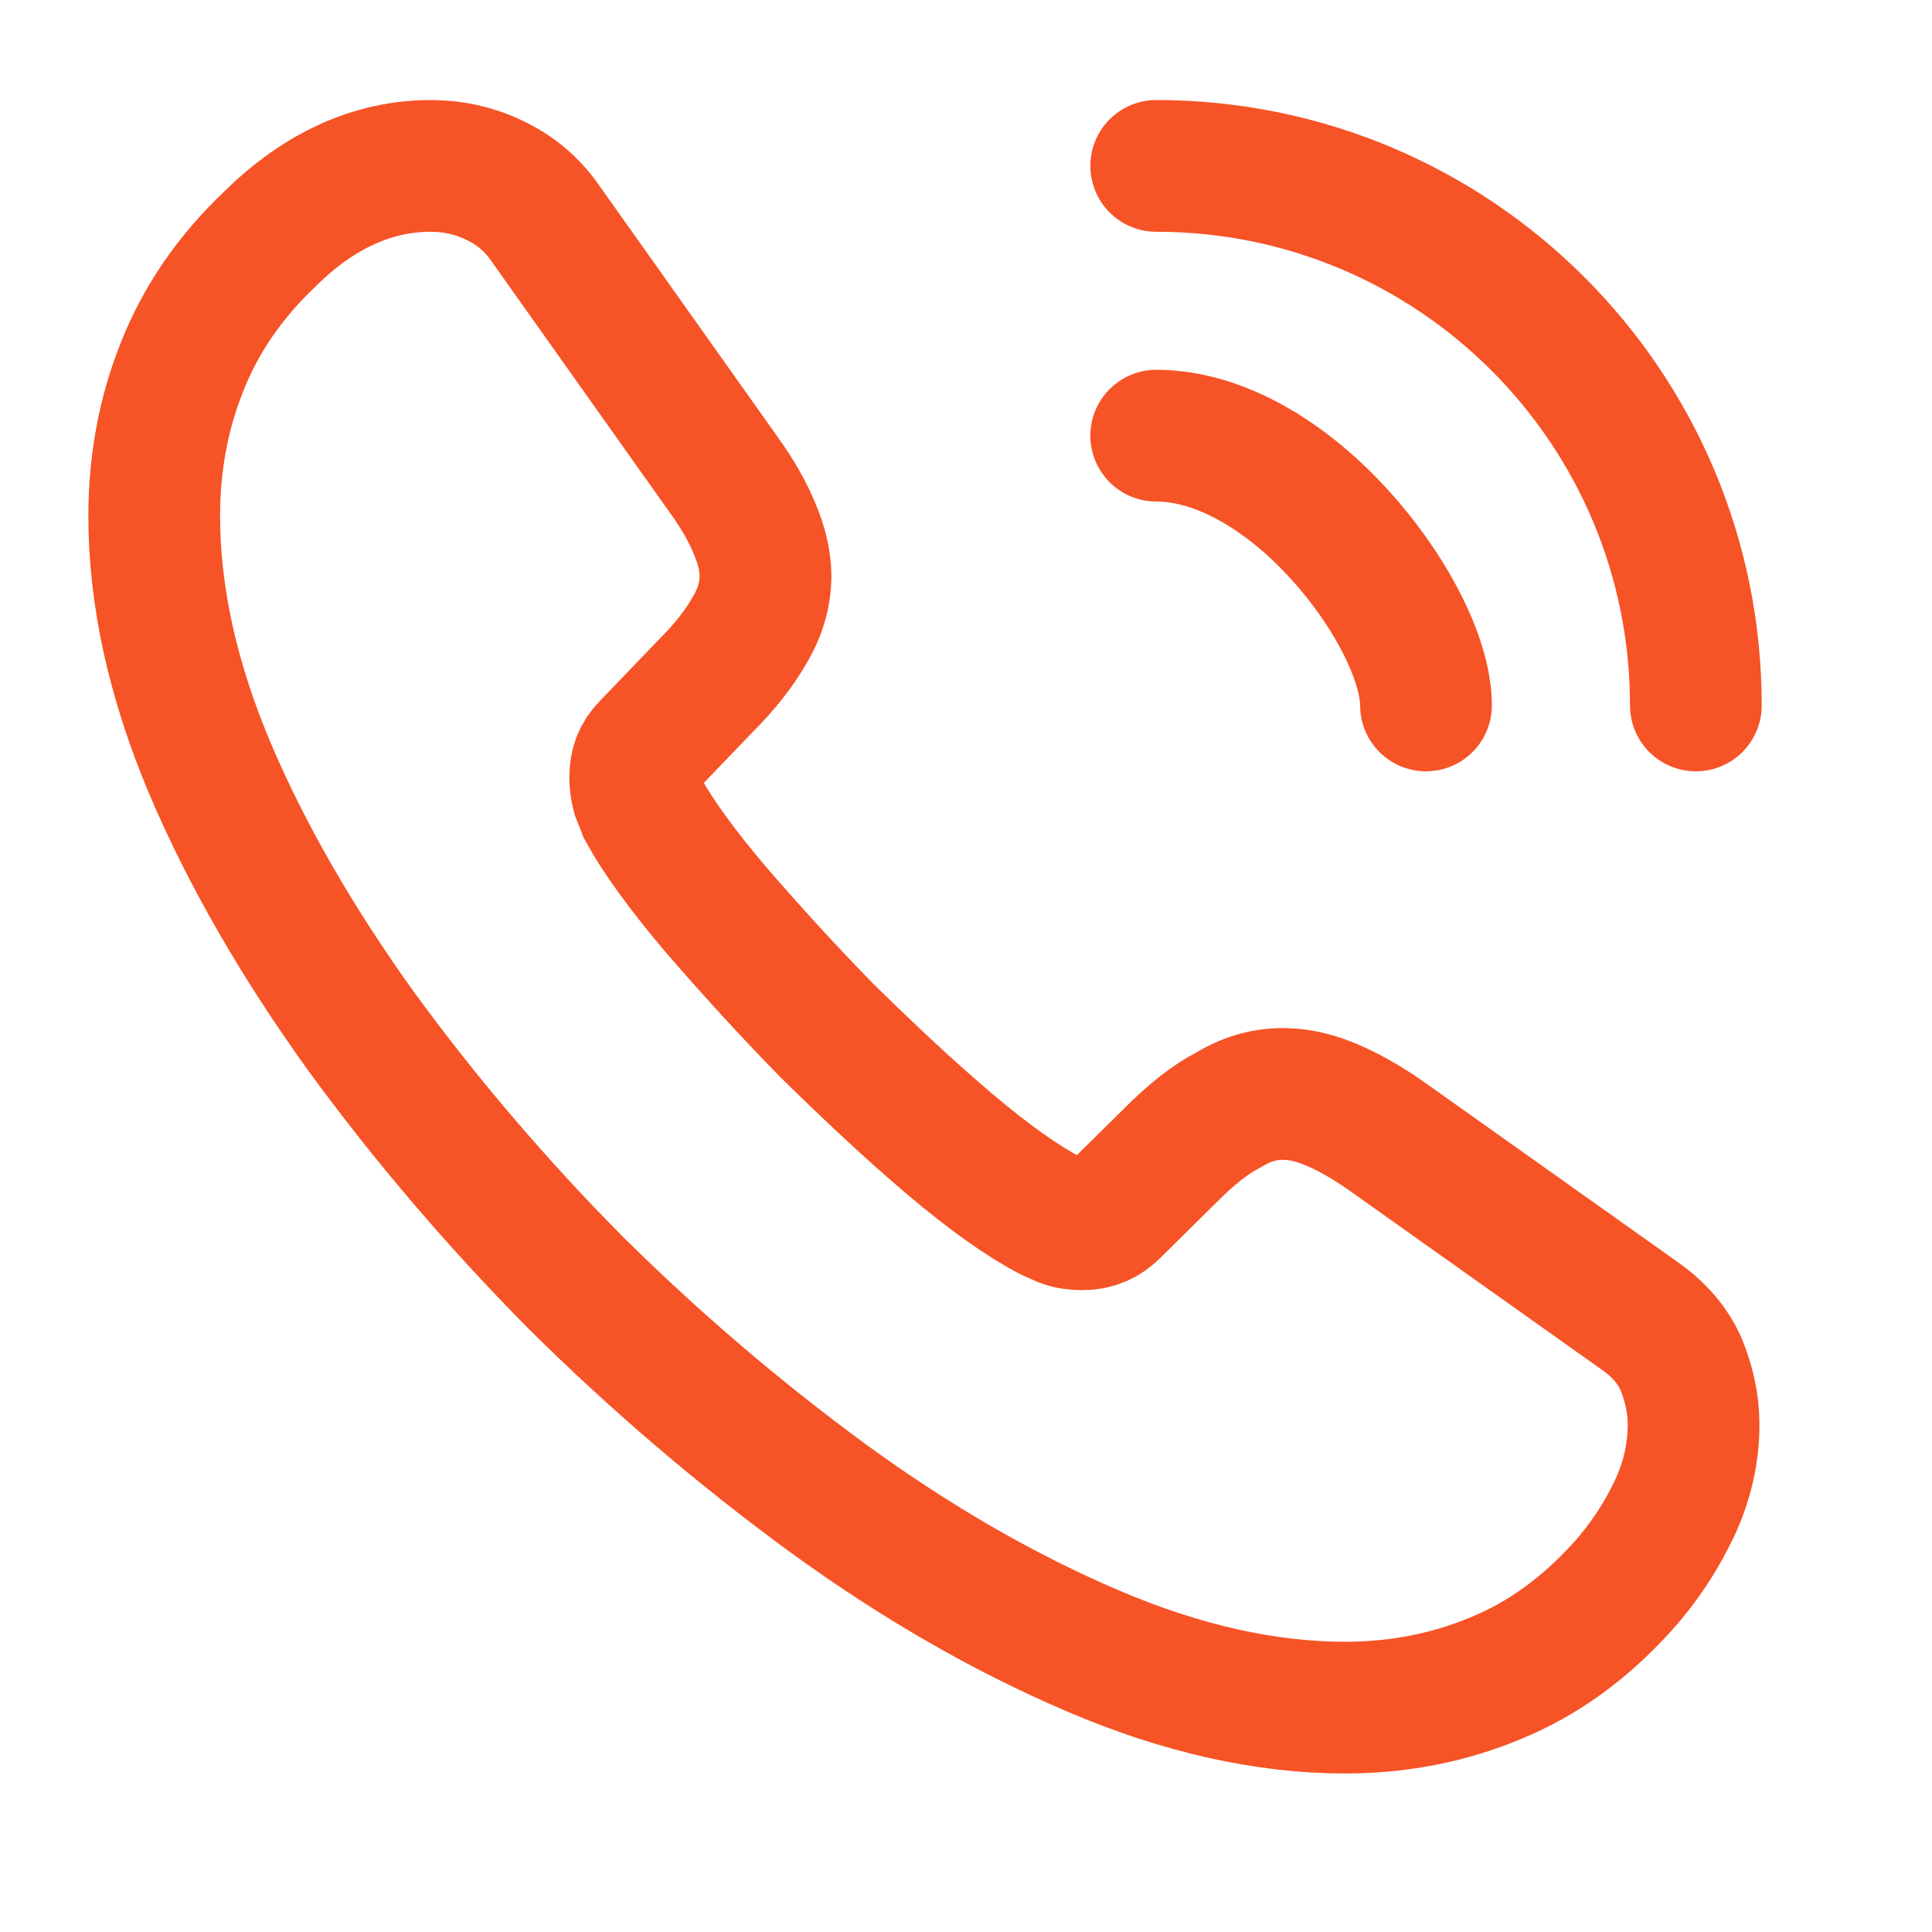
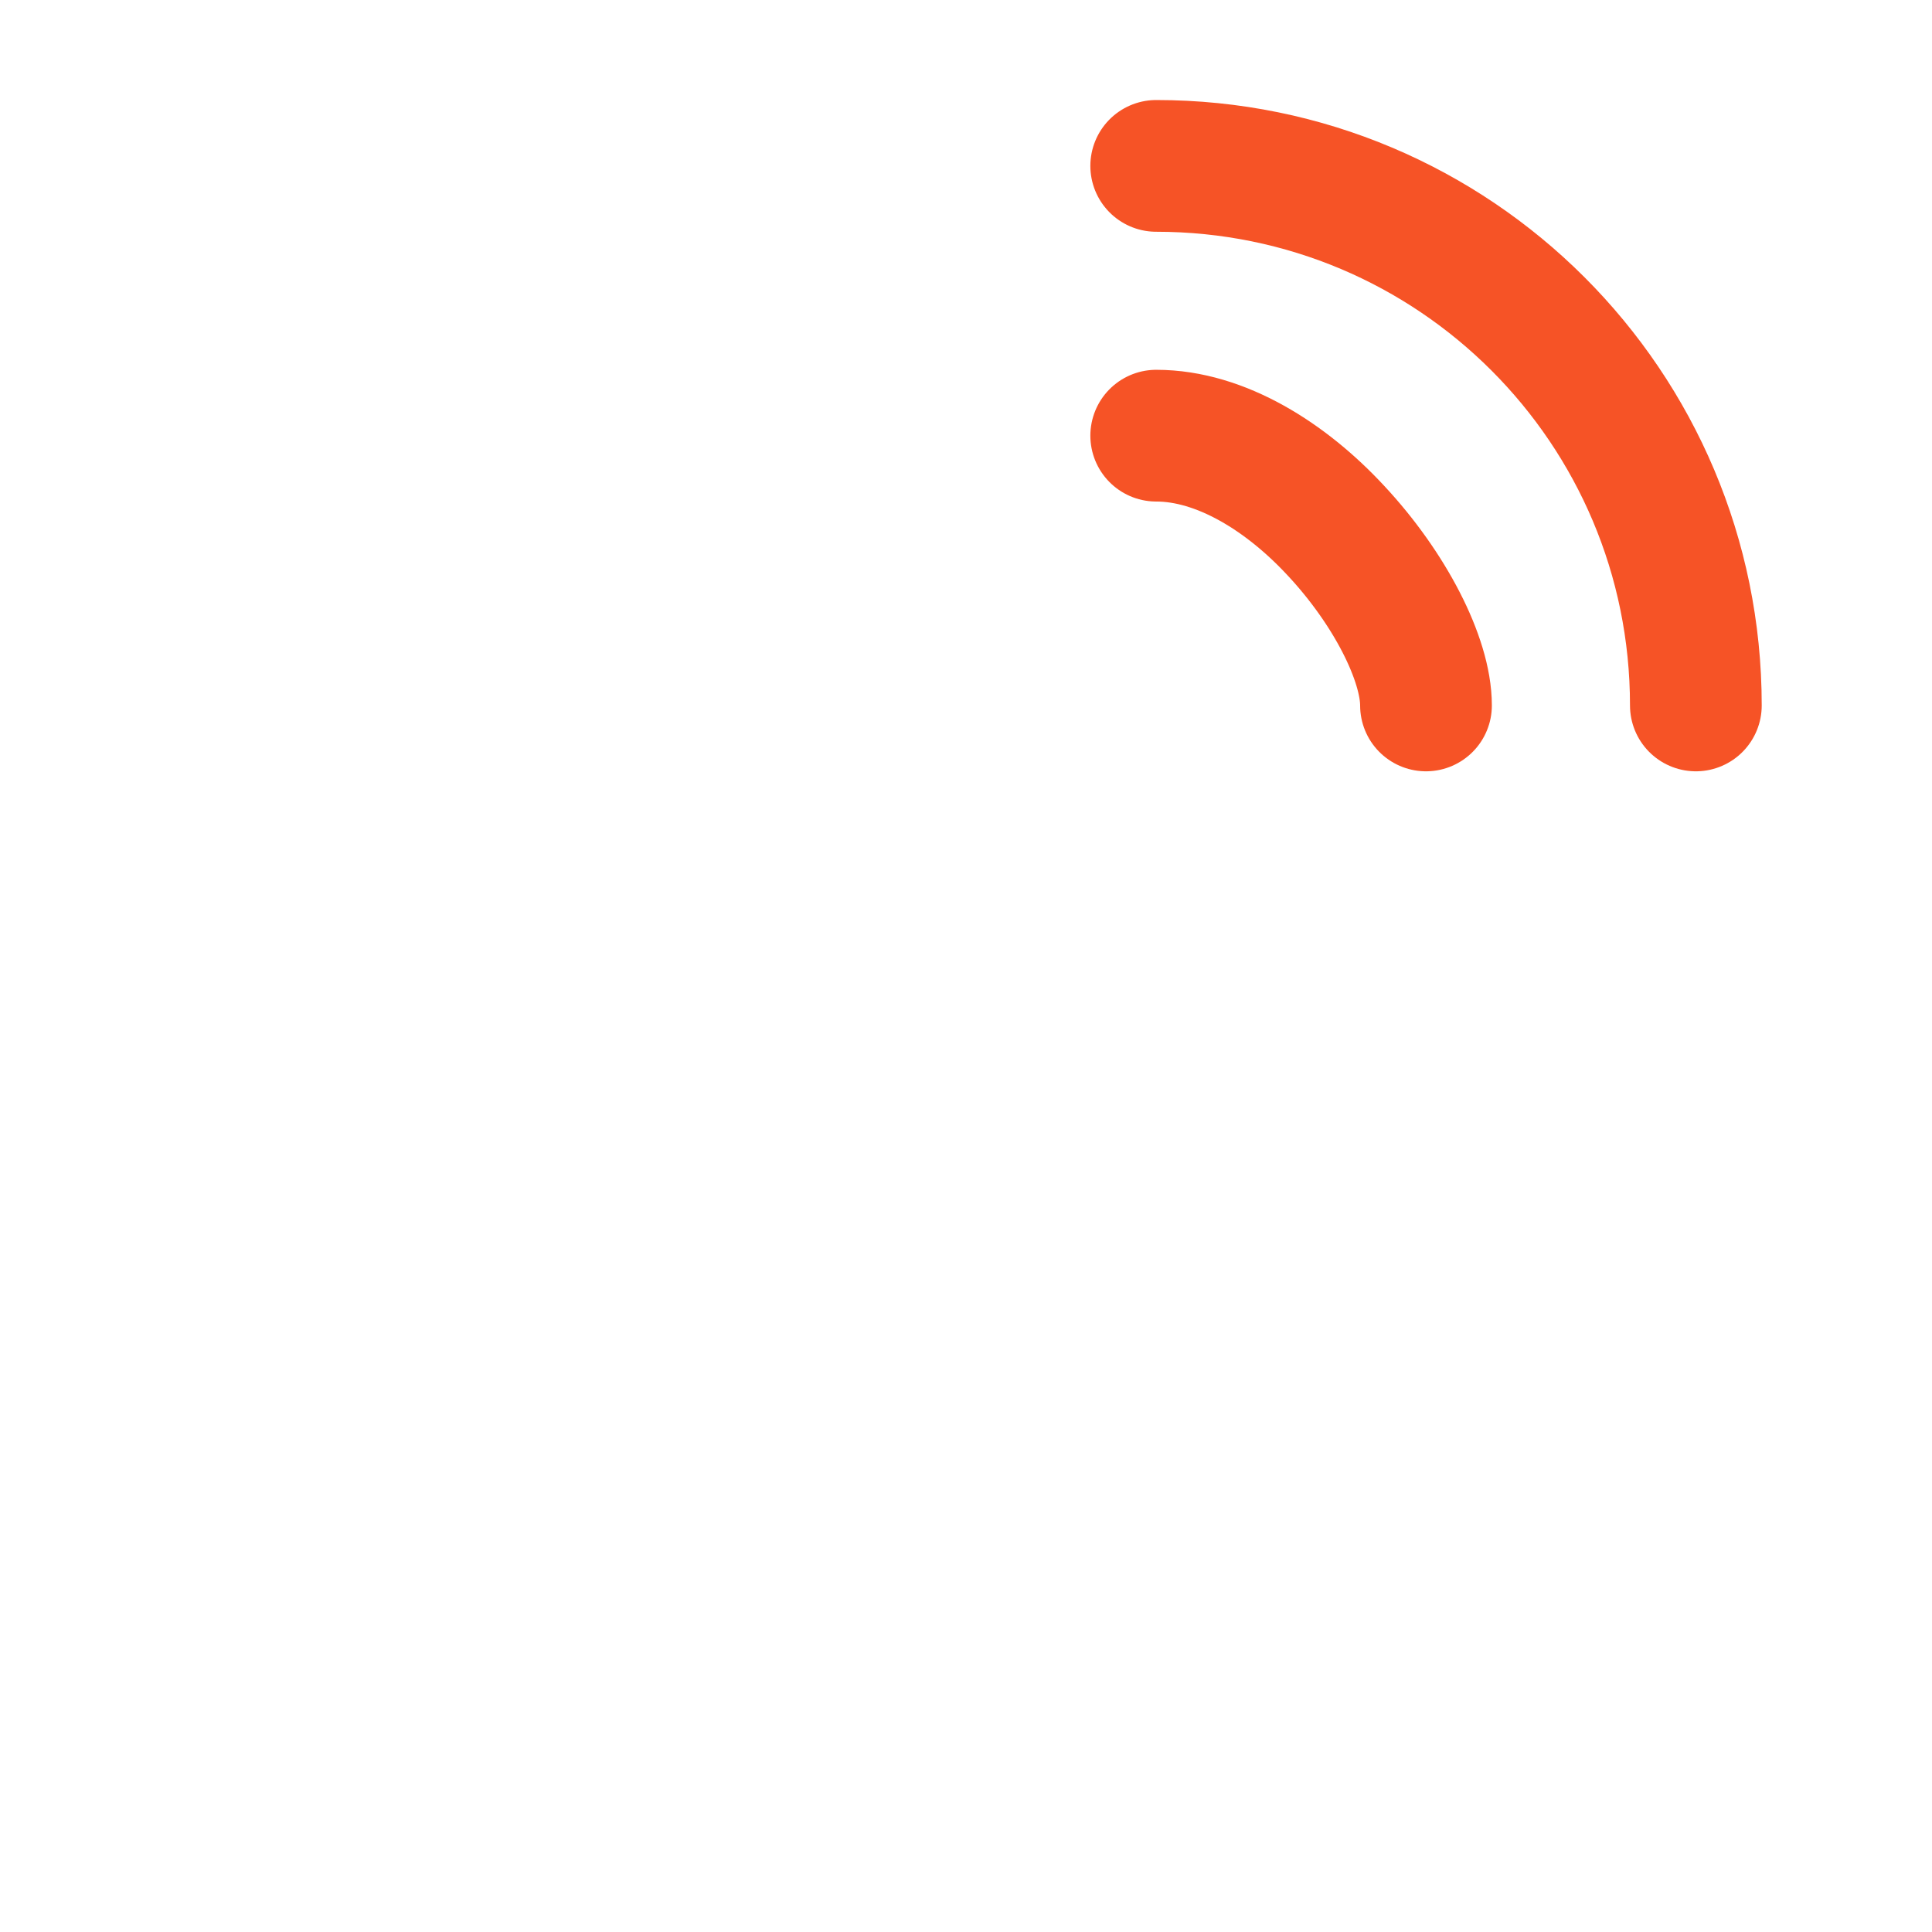
<svg xmlns="http://www.w3.org/2000/svg" width="22" height="22" viewBox="0 0 22 22" fill="none">
-   <path d="M19.285 16.223C19.285 16.539 19.215 16.864 19.066 17.18C18.916 17.496 18.723 17.794 18.469 18.075C18.039 18.549 17.565 18.892 17.029 19.111C16.503 19.33 15.932 19.445 15.318 19.445C14.422 19.445 13.465 19.234 12.456 18.804C11.447 18.374 10.437 17.794 9.436 17.066C8.427 16.328 7.47 15.512 6.557 14.608C5.653 13.695 4.837 12.738 4.108 11.738C3.389 10.737 2.809 9.736 2.388 8.744C1.967 7.744 1.756 6.787 1.756 5.874C1.756 5.277 1.861 4.707 2.072 4.18C2.283 3.644 2.616 3.153 3.081 2.714C3.643 2.161 4.258 1.889 4.907 1.889C5.153 1.889 5.399 1.942 5.618 2.047C5.846 2.152 6.048 2.31 6.206 2.538L8.243 5.409C8.401 5.628 8.515 5.83 8.594 6.023C8.673 6.208 8.717 6.392 8.717 6.559C8.717 6.769 8.655 6.98 8.532 7.182C8.418 7.384 8.251 7.594 8.041 7.805L7.374 8.499C7.277 8.595 7.233 8.709 7.233 8.85C7.233 8.92 7.242 8.981 7.26 9.052C7.286 9.122 7.312 9.174 7.33 9.227C7.488 9.517 7.76 9.894 8.146 10.351C8.541 10.807 8.962 11.272 9.419 11.738C9.893 12.203 10.349 12.633 10.815 13.028C11.271 13.414 11.648 13.678 11.947 13.835C11.991 13.853 12.043 13.879 12.105 13.906C12.175 13.932 12.245 13.941 12.324 13.941C12.473 13.941 12.588 13.888 12.684 13.792L13.351 13.133C13.571 12.914 13.781 12.747 13.983 12.642C14.185 12.519 14.387 12.457 14.607 12.457C14.773 12.457 14.949 12.492 15.142 12.572C15.335 12.65 15.537 12.765 15.756 12.914L18.662 14.977C18.89 15.135 19.048 15.319 19.145 15.538C19.232 15.758 19.285 15.977 19.285 16.223Z" stroke="#F65326" stroke-width="1.5" stroke-miterlimit="10" />
  <path d="M16.238 8.033C16.238 7.507 15.826 6.699 15.211 6.041C14.649 5.435 13.903 4.961 13.166 4.961" stroke="#F65326" stroke-width="1.5" stroke-linecap="round" stroke-linejoin="round" />
  <path d="M19.311 8.033C19.311 4.636 16.563 1.889 13.166 1.889" stroke="#F65326" stroke-width="1.5" stroke-linecap="round" stroke-linejoin="round" />
</svg>